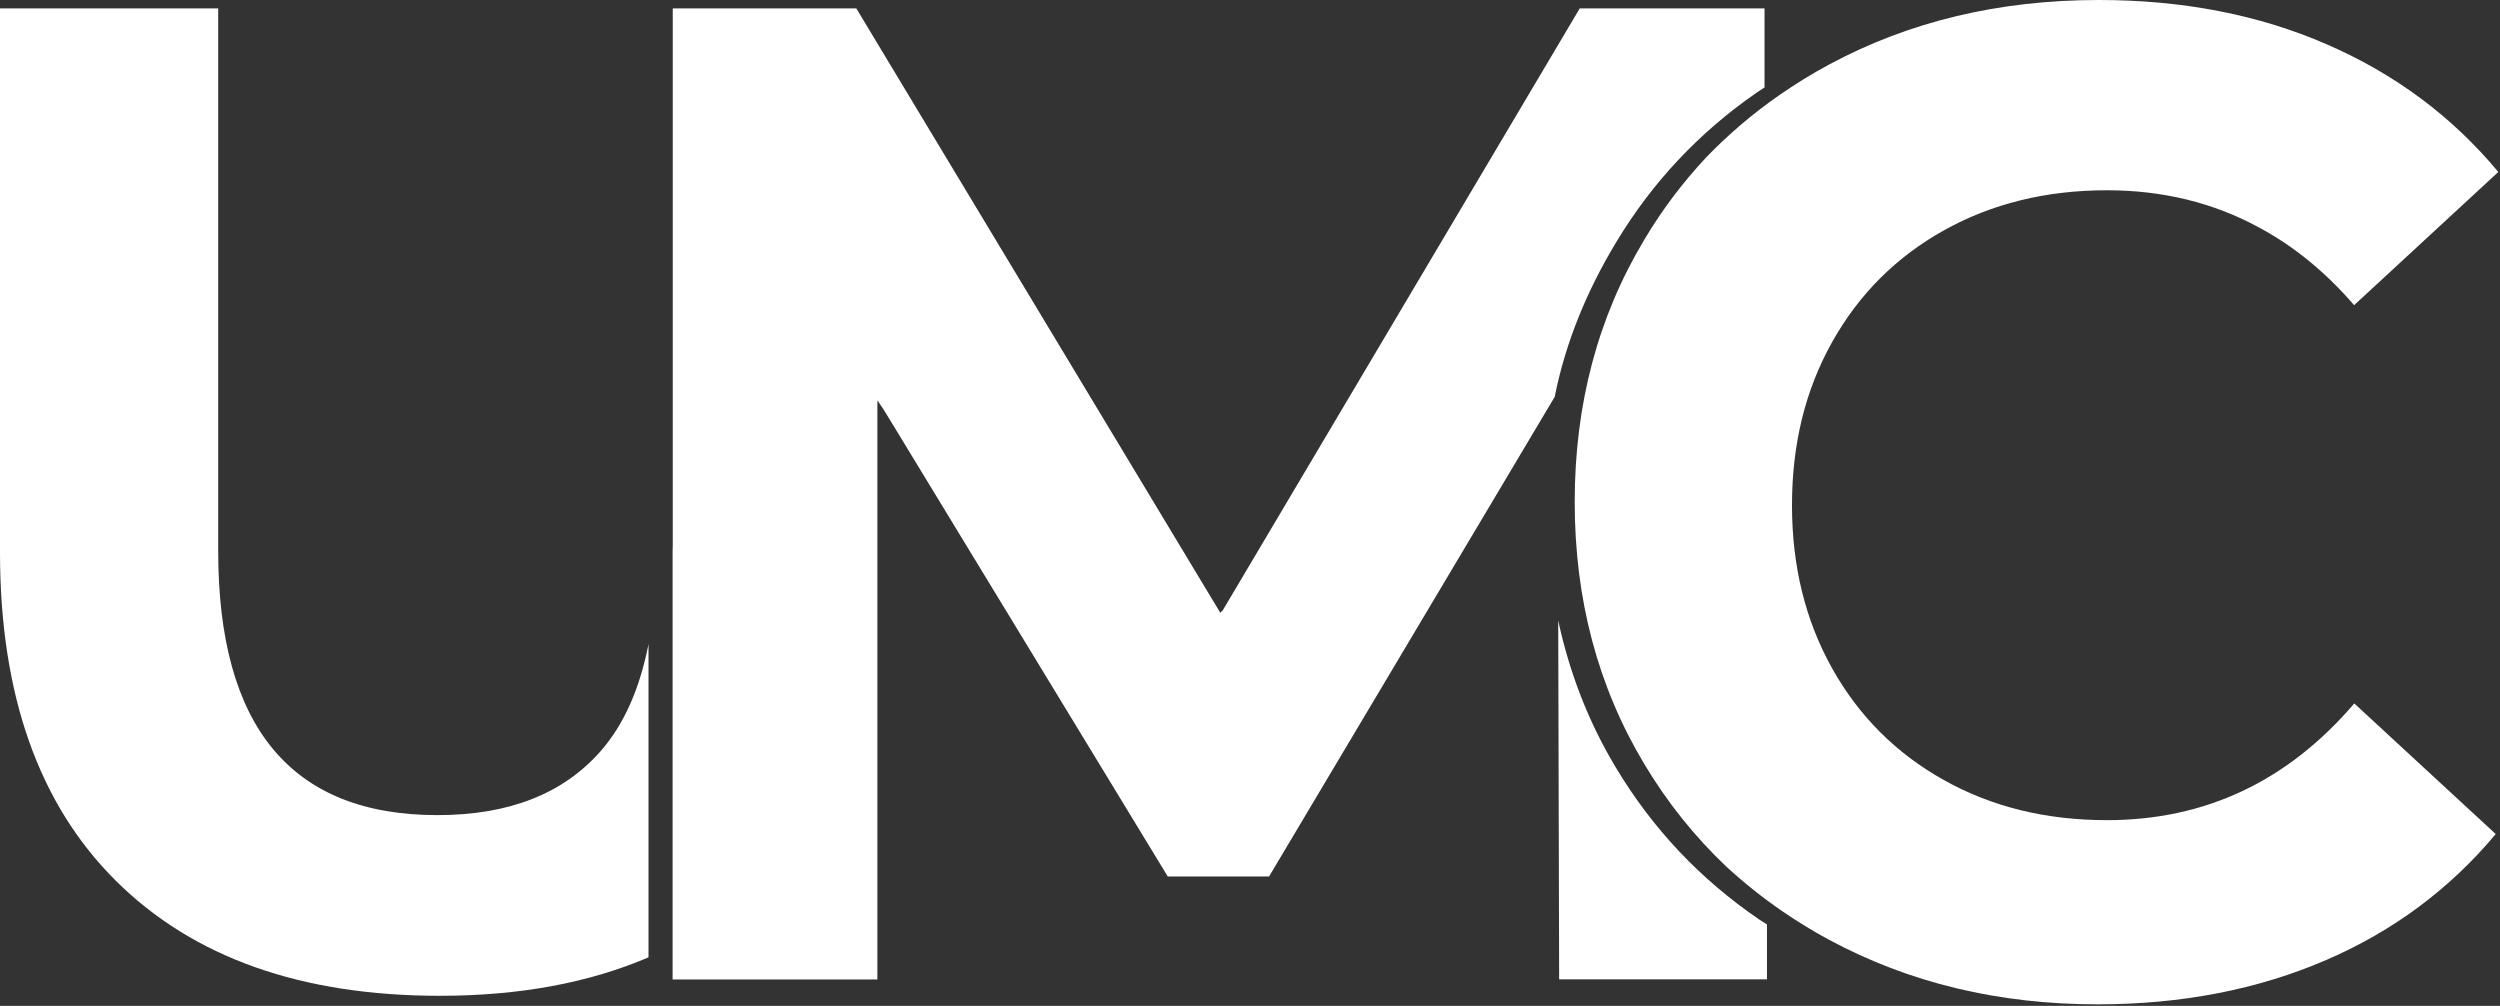
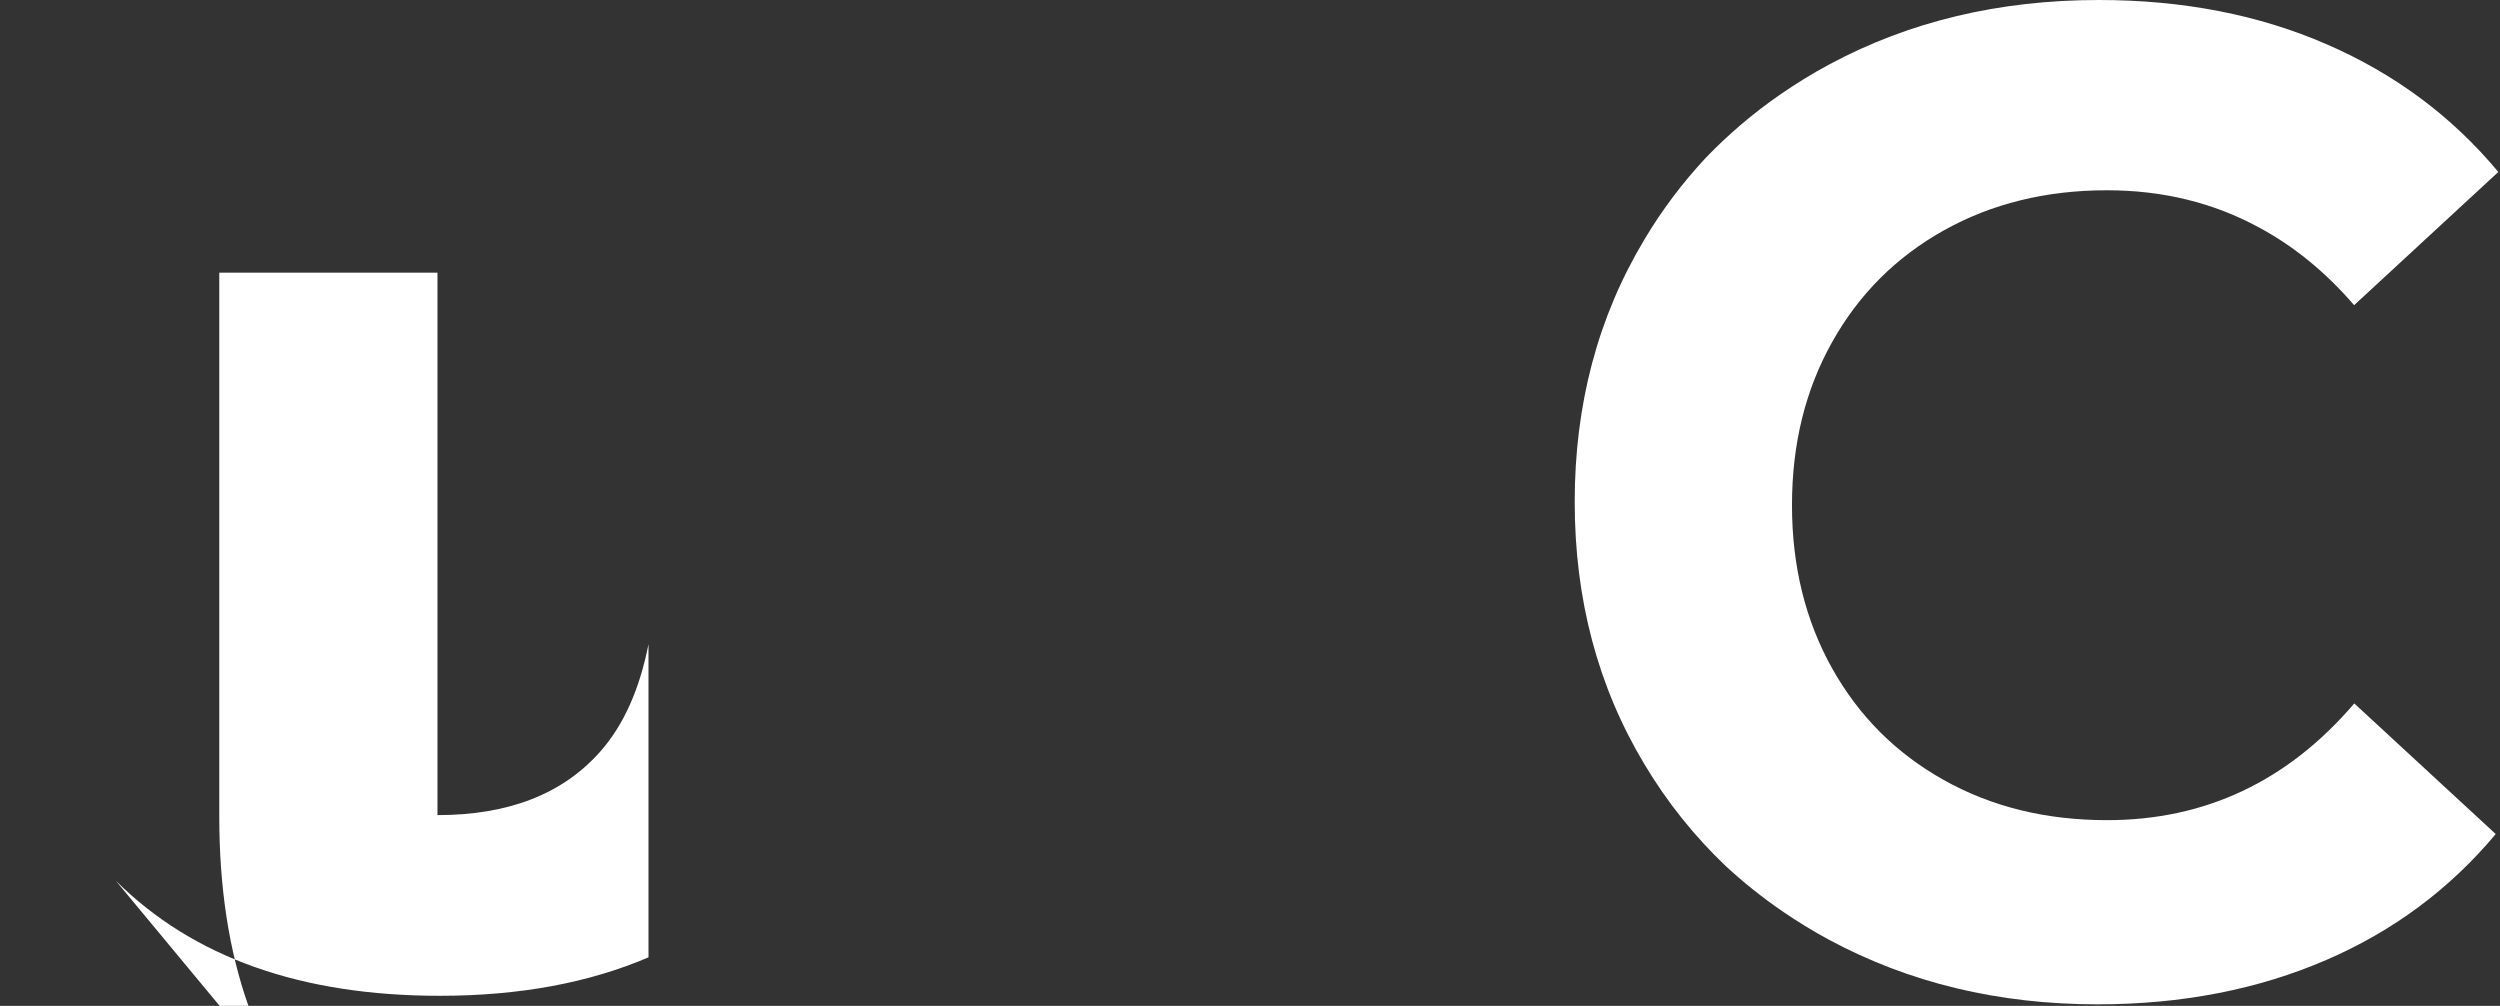
<svg xmlns="http://www.w3.org/2000/svg" width="100%" height="100%" viewBox="0 0 512 206" version="1.1" xml:space="preserve" style="fill-rule:evenodd;clip-rule:evenodd;stroke-linejoin:round;stroke-miterlimit:2;">
  <rect x="0" y="0" width="512" height="206" fill="#333333" stroke="none" />
  <g>
-     <path d="M23.719,180.375c15.812,15.719 37.937,23.563 66.344,23.563c16.343,-0 30.562,-2.657 42.749,-7.875l0,-64.125c-1.812,9.187 -5.062,16.5 -9.812,21.906c-7.688,8.75 -18.813,13.093 -33.406,13.093c-29.938,0 -44.907,-18.031 -44.907,-54.125l0,-111.093l-44.687,-0l-0,111.344c-0,29.156 7.906,51.593 23.719,67.312Z" style="fill:#fff;fill-rule:nonzero;" />
-     <path d="M361.844,189.313c-0.5,-0.344 -1.063,-0.657 -1.563,-1.001c-12.031,-8.218 -21.843,-18.562 -29.375,-31.156c-5.594,-9.312 -9.469,-19.344 -11.781,-30.062l0.188,73.469l42.562,-0l0,-11.25l-0.031,-0.001Z" style="fill:#fff;fill-rule:nonzero;" />
-     <path d="M318.406,81.25c2.25,-11.281 6.656,-21.781 12.5,-31.5c7.438,-12.406 17.094,-22.656 28.906,-30.813c0.5,-0.343 1.032,-0.687 1.563,-1.031l0,-16.187l-37.844,-0l-73.281,123.562l-0.094,-0.125l-0.219,0.375l-67.906,-112.75l-6.656,-11.062l-37.594,-0l0,109.656c0,0.438 0,0.875 -0.031,1.313l0,87.906l41.938,-0l-0,-118.594l1.218,1.781l2.313,3.782l55.937,91.937l20.75,0l58.532,-98.281" style="fill:#fff;fill-rule:nonzero;" />
+     <path d="M23.719,180.375c15.812,15.719 37.937,23.563 66.344,23.563c16.343,-0 30.562,-2.657 42.749,-7.875l0,-64.125c-1.812,9.187 -5.062,16.5 -9.812,21.906c-7.688,8.75 -18.813,13.093 -33.406,13.093l0,-111.093l-44.687,-0l-0,111.344c-0,29.156 7.906,51.593 23.719,67.312Z" style="fill:#fff;fill-rule:nonzero;" />
    <path d="M482.125,62.5l29.531,-27.281c-9.469,-11.375 -21.156,-20.063 -35.094,-26.125c-13.906,-6.063 -29.5,-9.094 -46.718,-9.094c-20.469,-0 -38.875,4.406 -55.25,13.219c-3.563,1.906 -6.906,4 -10.125,6.219c-5.5,3.812 -10.5,8.093 -15.063,12.812c-4.75,5.094 -9,10.688 -12.656,16.844c-9.5,15.843 -14.25,33.719 -14.25,53.687c0,19.969 4.75,37.844 14.25,53.688c4.688,7.844 10.281,14.812 16.719,20.937c3.562,3.281 7.375,6.344 11.469,9.156c3.062,2.094 6.281,4.094 9.656,5.907c16.375,8.812 34.687,13.219 54.969,13.219c17.218,-0 32.843,-3.032 46.875,-9.094c13.75,-5.938 25.312,-14.563 34.687,-25.781l-28.969,-26.75c-13.625,15.937 -30.5,23.906 -50.656,23.906c-12.469,-0 -23.594,-2.719 -33.406,-8.219c-9.781,-5.469 -17.406,-13.094 -22.875,-22.875c-5.469,-9.781 -8.219,-20.906 -8.219,-33.406c0,-12.5 2.719,-23.594 8.219,-33.406c5.469,-9.782 13.094,-17.407 22.875,-22.875c9.781,-5.469 20.906,-8.219 33.406,-8.219c11.406,-0 21.781,2.531 31.094,7.594c7.125,3.812 13.656,9.125 19.531,15.937Z" style="fill:#fff;fill-rule:nonzero;" />
  </g>
</svg>